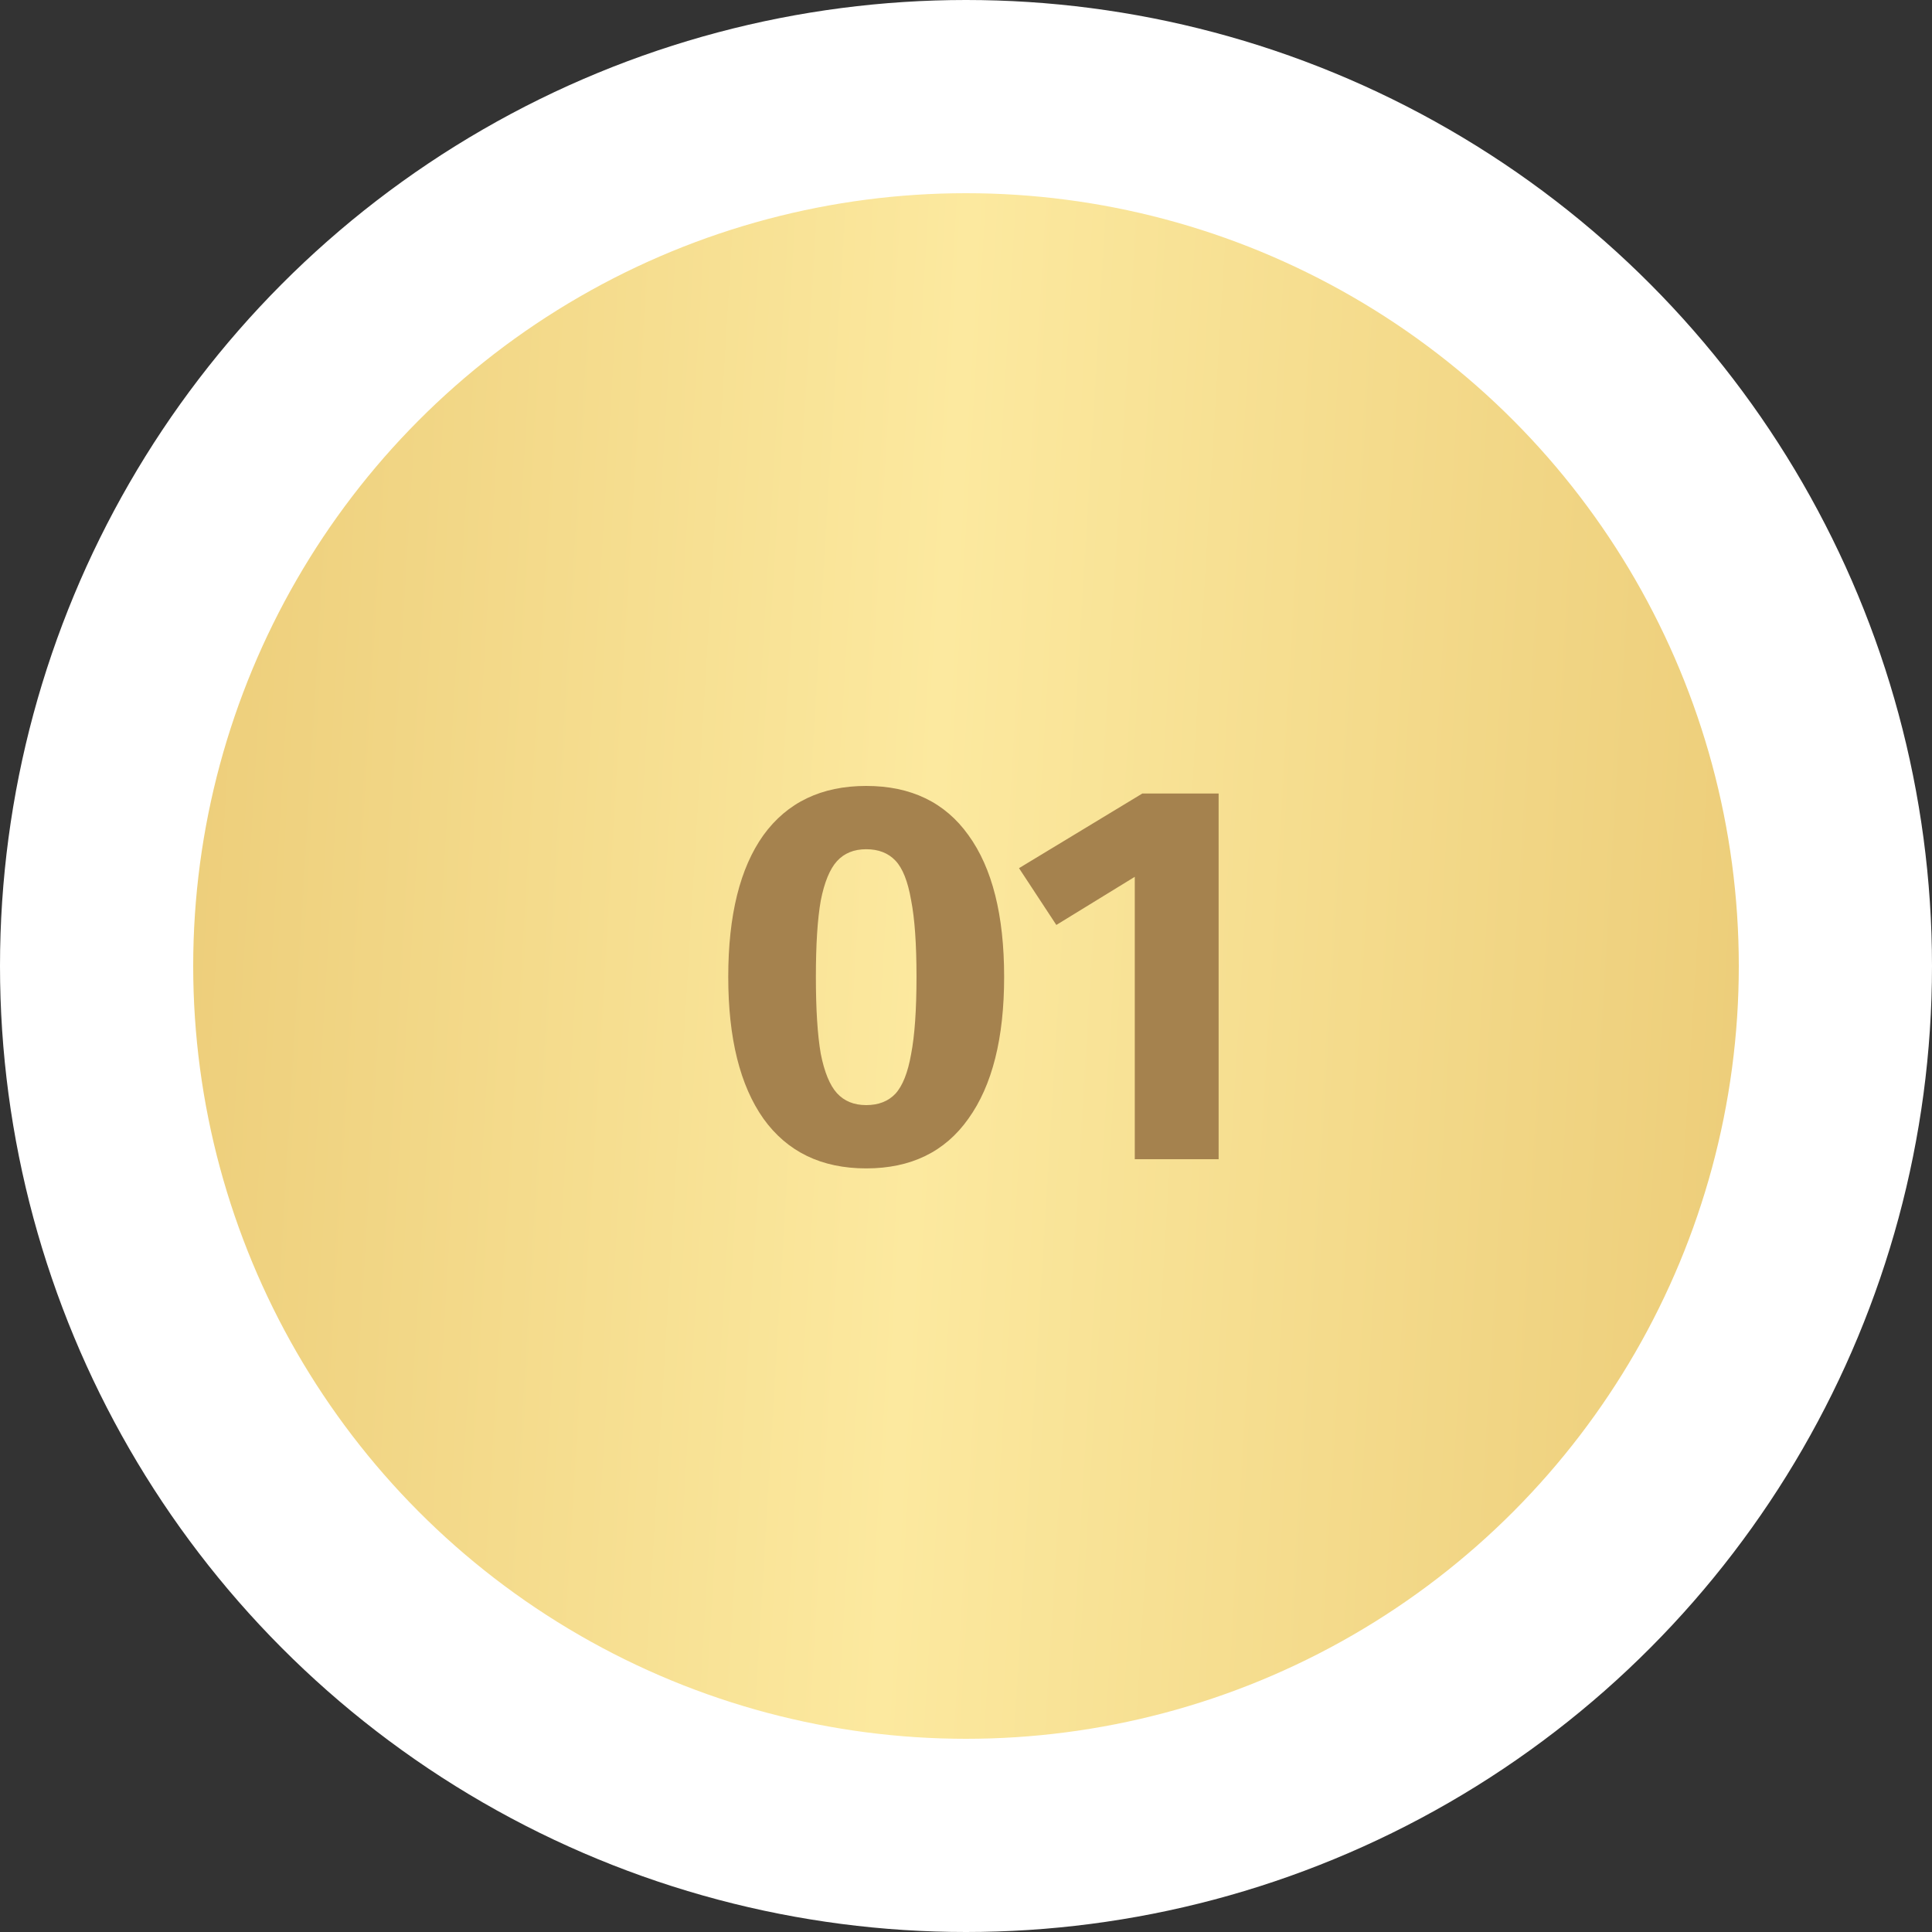
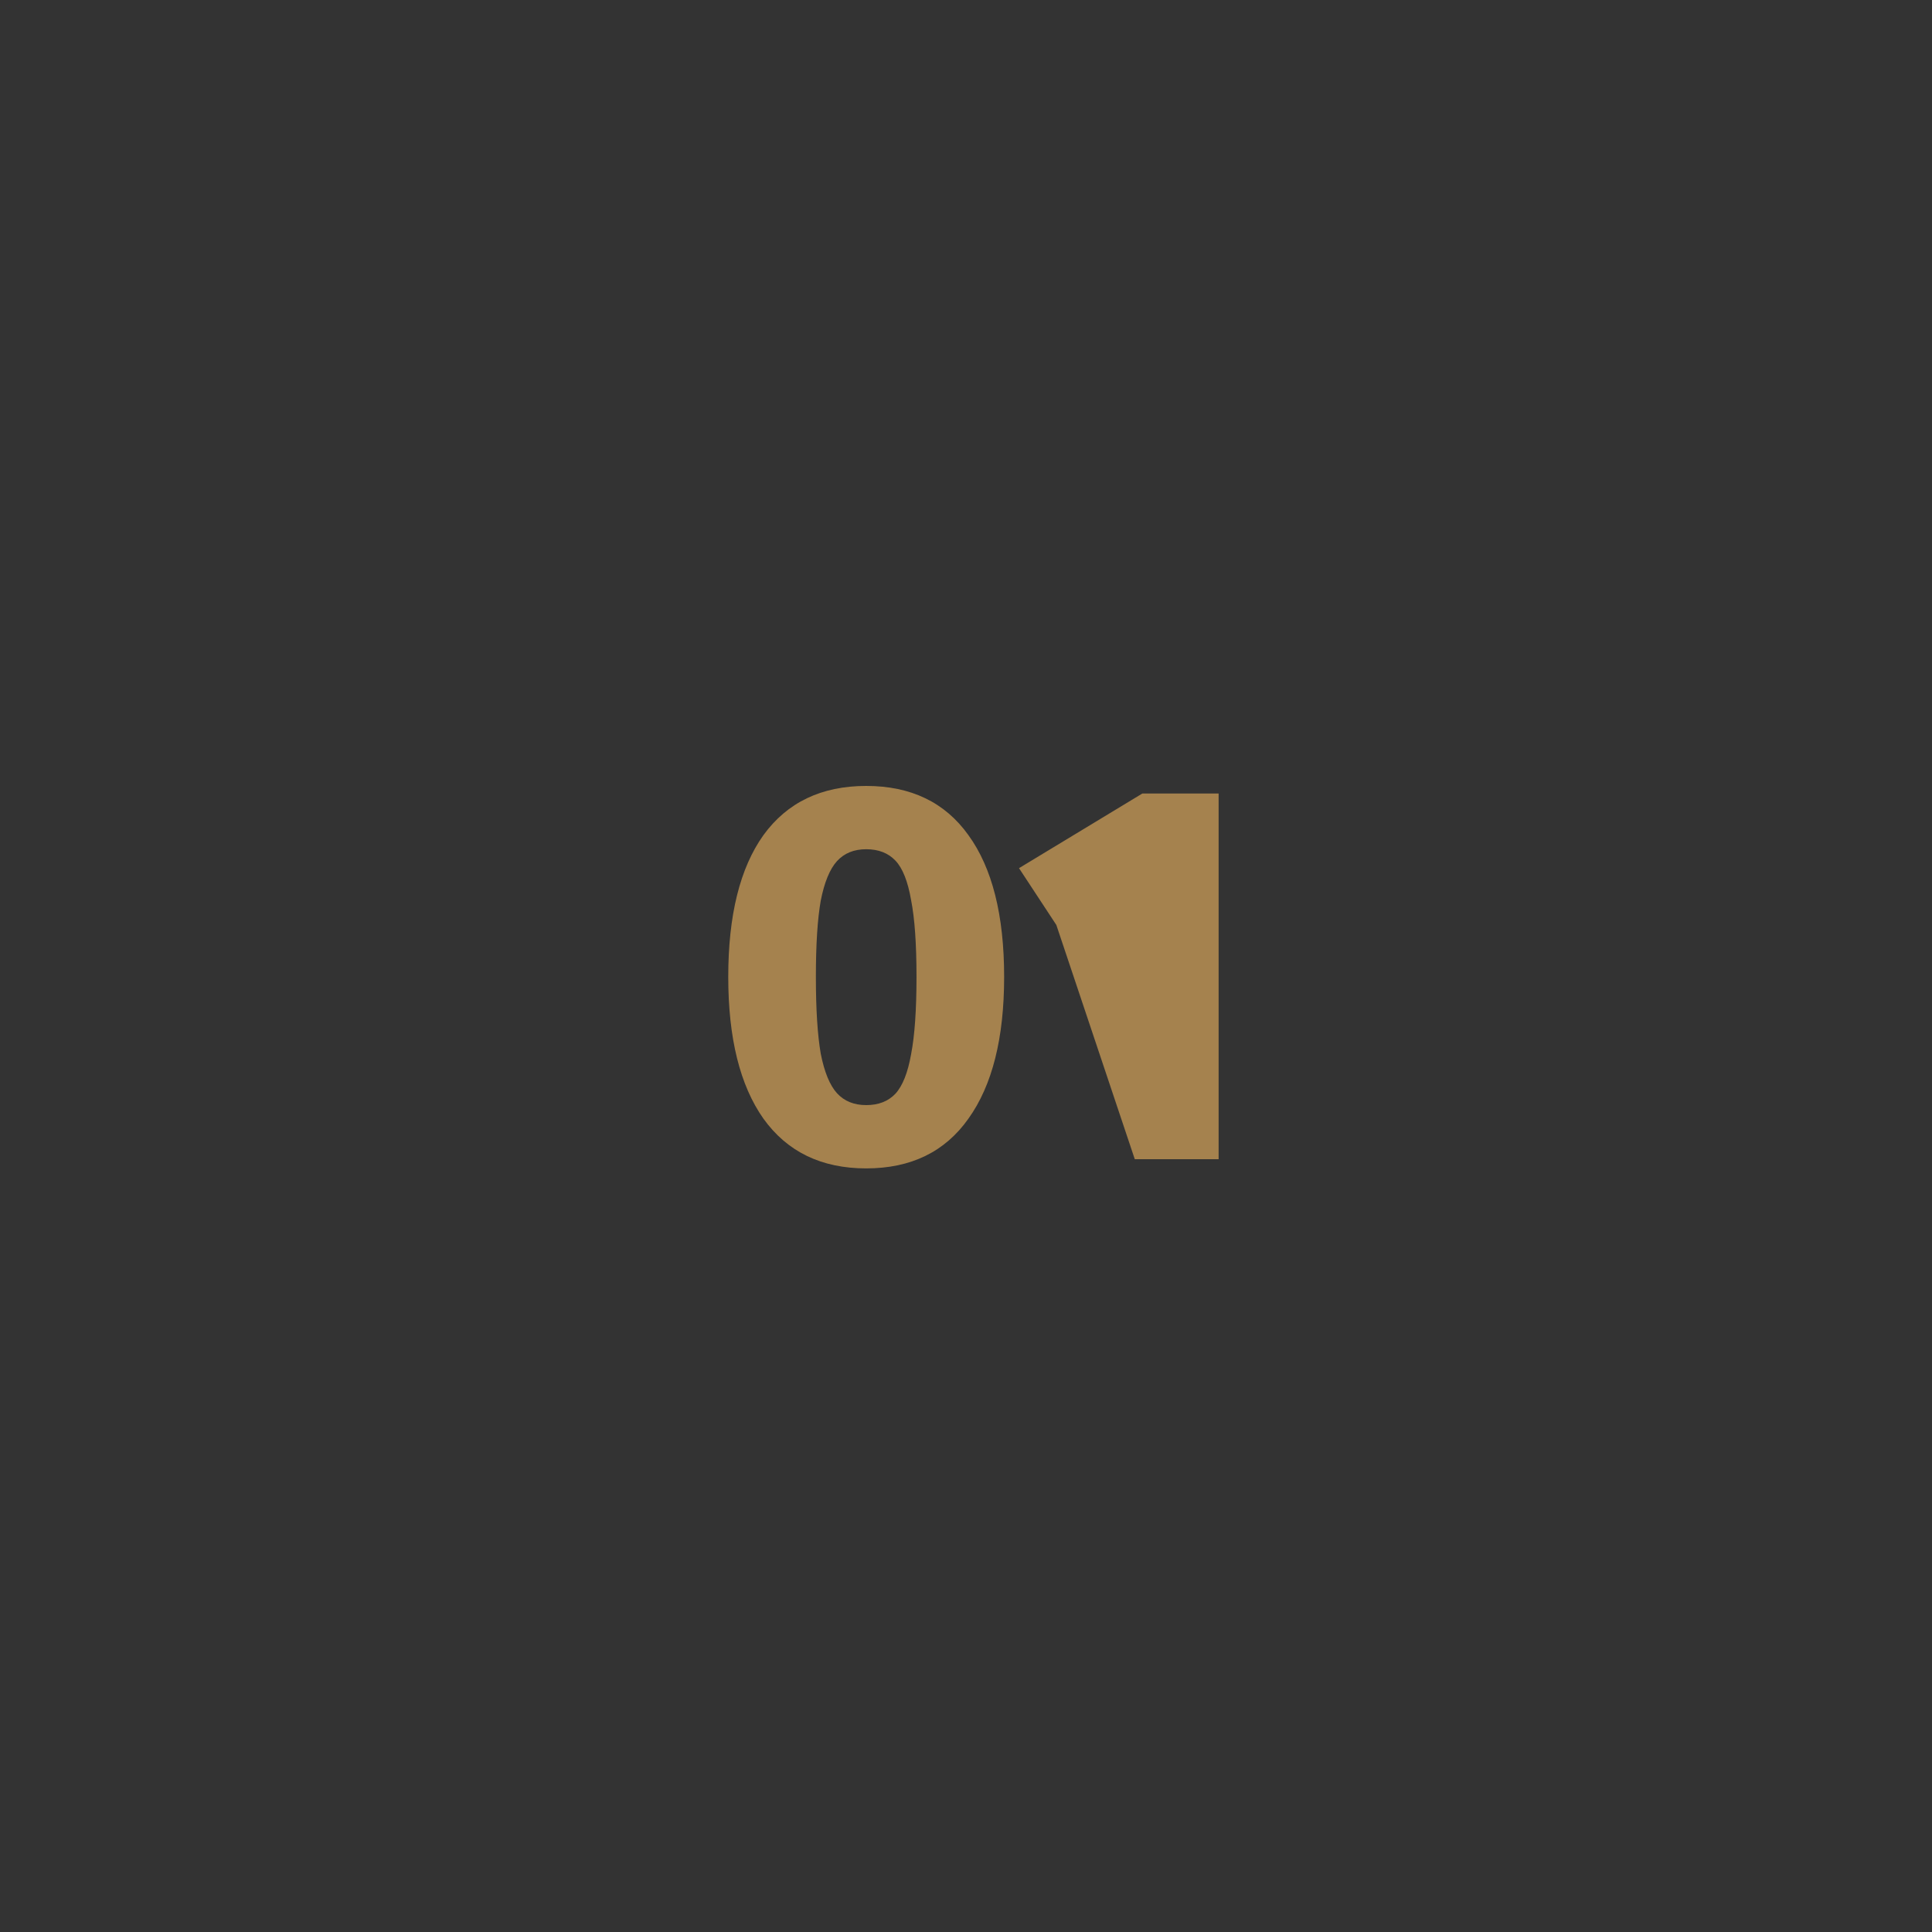
<svg xmlns="http://www.w3.org/2000/svg" width="50" height="50" viewBox="0 0 50 50" fill="none">
  <rect x="0" y="0" width="50" height="50" fill="#333333" stroke="none" />
-   <circle cx="25" cy="25" r="22.5" fill="url(#paint0_linear_418_8)" stroke="white" stroke-width="5" />
-   <path d="M22.417 20.34C23.575 20.34 24.457 20.765 25.063 21.614C25.679 22.463 25.987 23.686 25.987 25.282C25.987 26.869 25.679 28.091 25.063 28.95C24.457 29.809 23.575 30.238 22.417 30.238C21.26 30.238 20.373 29.809 19.757 28.95C19.151 28.091 18.847 26.869 18.847 25.282C18.847 23.686 19.151 22.463 19.757 21.614C20.373 20.765 21.26 20.34 22.417 20.34ZM22.417 21.978C22.1 21.978 21.848 22.081 21.661 22.286C21.475 22.491 21.335 22.832 21.241 23.308C21.157 23.784 21.115 24.442 21.115 25.282C21.115 26.122 21.157 26.785 21.241 27.27C21.335 27.746 21.475 28.087 21.661 28.292C21.848 28.497 22.1 28.6 22.417 28.6C22.735 28.6 22.987 28.502 23.173 28.306C23.36 28.101 23.495 27.76 23.579 27.284C23.673 26.799 23.719 26.131 23.719 25.282C23.719 24.433 23.673 23.77 23.579 23.294C23.495 22.809 23.36 22.468 23.173 22.272C22.987 22.076 22.735 21.978 22.417 21.978ZM31.538 20.536V30H29.368V22.692L27.338 23.938L26.372 22.468L29.564 20.536H31.538Z" fill="#A5824E" />
+   <path d="M22.417 20.34C23.575 20.34 24.457 20.765 25.063 21.614C25.679 22.463 25.987 23.686 25.987 25.282C25.987 26.869 25.679 28.091 25.063 28.95C24.457 29.809 23.575 30.238 22.417 30.238C21.26 30.238 20.373 29.809 19.757 28.95C19.151 28.091 18.847 26.869 18.847 25.282C18.847 23.686 19.151 22.463 19.757 21.614C20.373 20.765 21.26 20.34 22.417 20.34ZM22.417 21.978C22.1 21.978 21.848 22.081 21.661 22.286C21.475 22.491 21.335 22.832 21.241 23.308C21.157 23.784 21.115 24.442 21.115 25.282C21.115 26.122 21.157 26.785 21.241 27.27C21.335 27.746 21.475 28.087 21.661 28.292C21.848 28.497 22.1 28.6 22.417 28.6C22.735 28.6 22.987 28.502 23.173 28.306C23.36 28.101 23.495 27.76 23.579 27.284C23.673 26.799 23.719 26.131 23.719 25.282C23.719 24.433 23.673 23.77 23.579 23.294C23.495 22.809 23.36 22.468 23.173 22.272C22.987 22.076 22.735 21.978 22.417 21.978ZM31.538 20.536V30H29.368L27.338 23.938L26.372 22.468L29.564 20.536H31.538Z" fill="#A5824E" />
  <defs>
    <linearGradient id="paint0_linear_418_8" x1="49.038" y1="50" x2="-1.859" y2="46.941" gradientUnits="userSpaceOnUse">
      <stop stop-color="#E9C771" />
      <stop offset="0.521" stop-color="#FCE99F" />
      <stop offset="1" stop-color="#E9C771" />
    </linearGradient>
  </defs>
</svg>